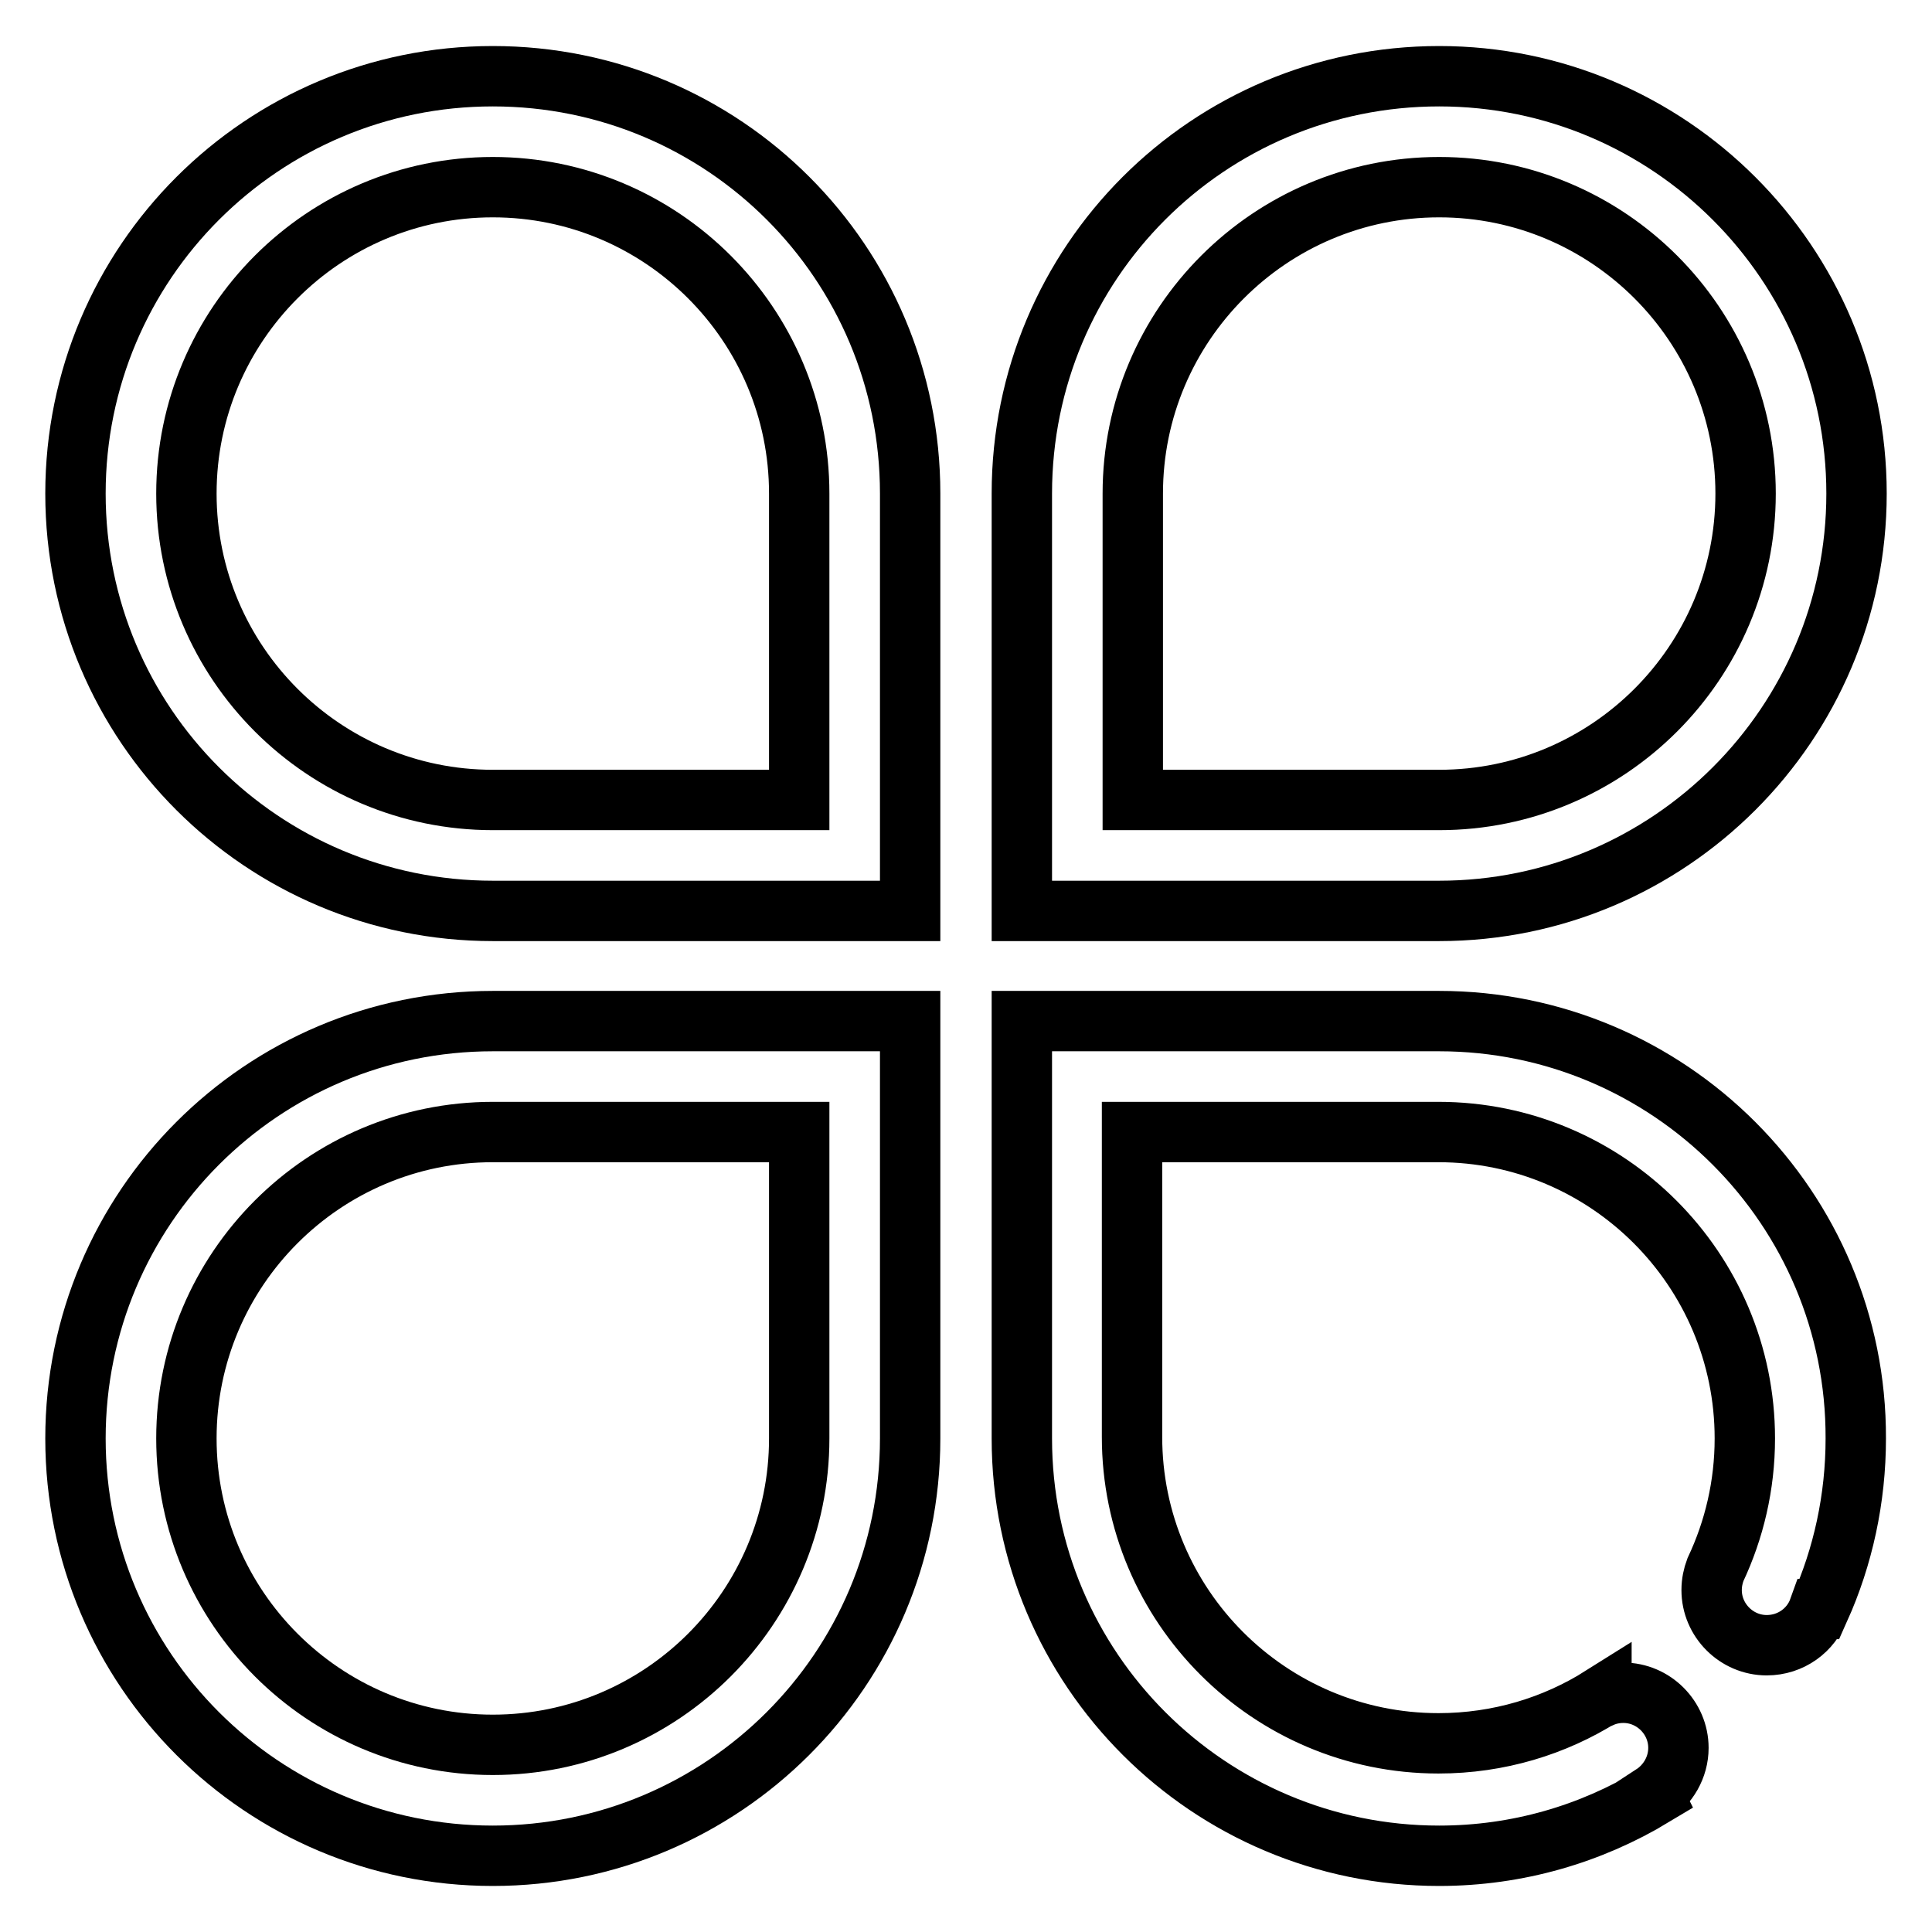
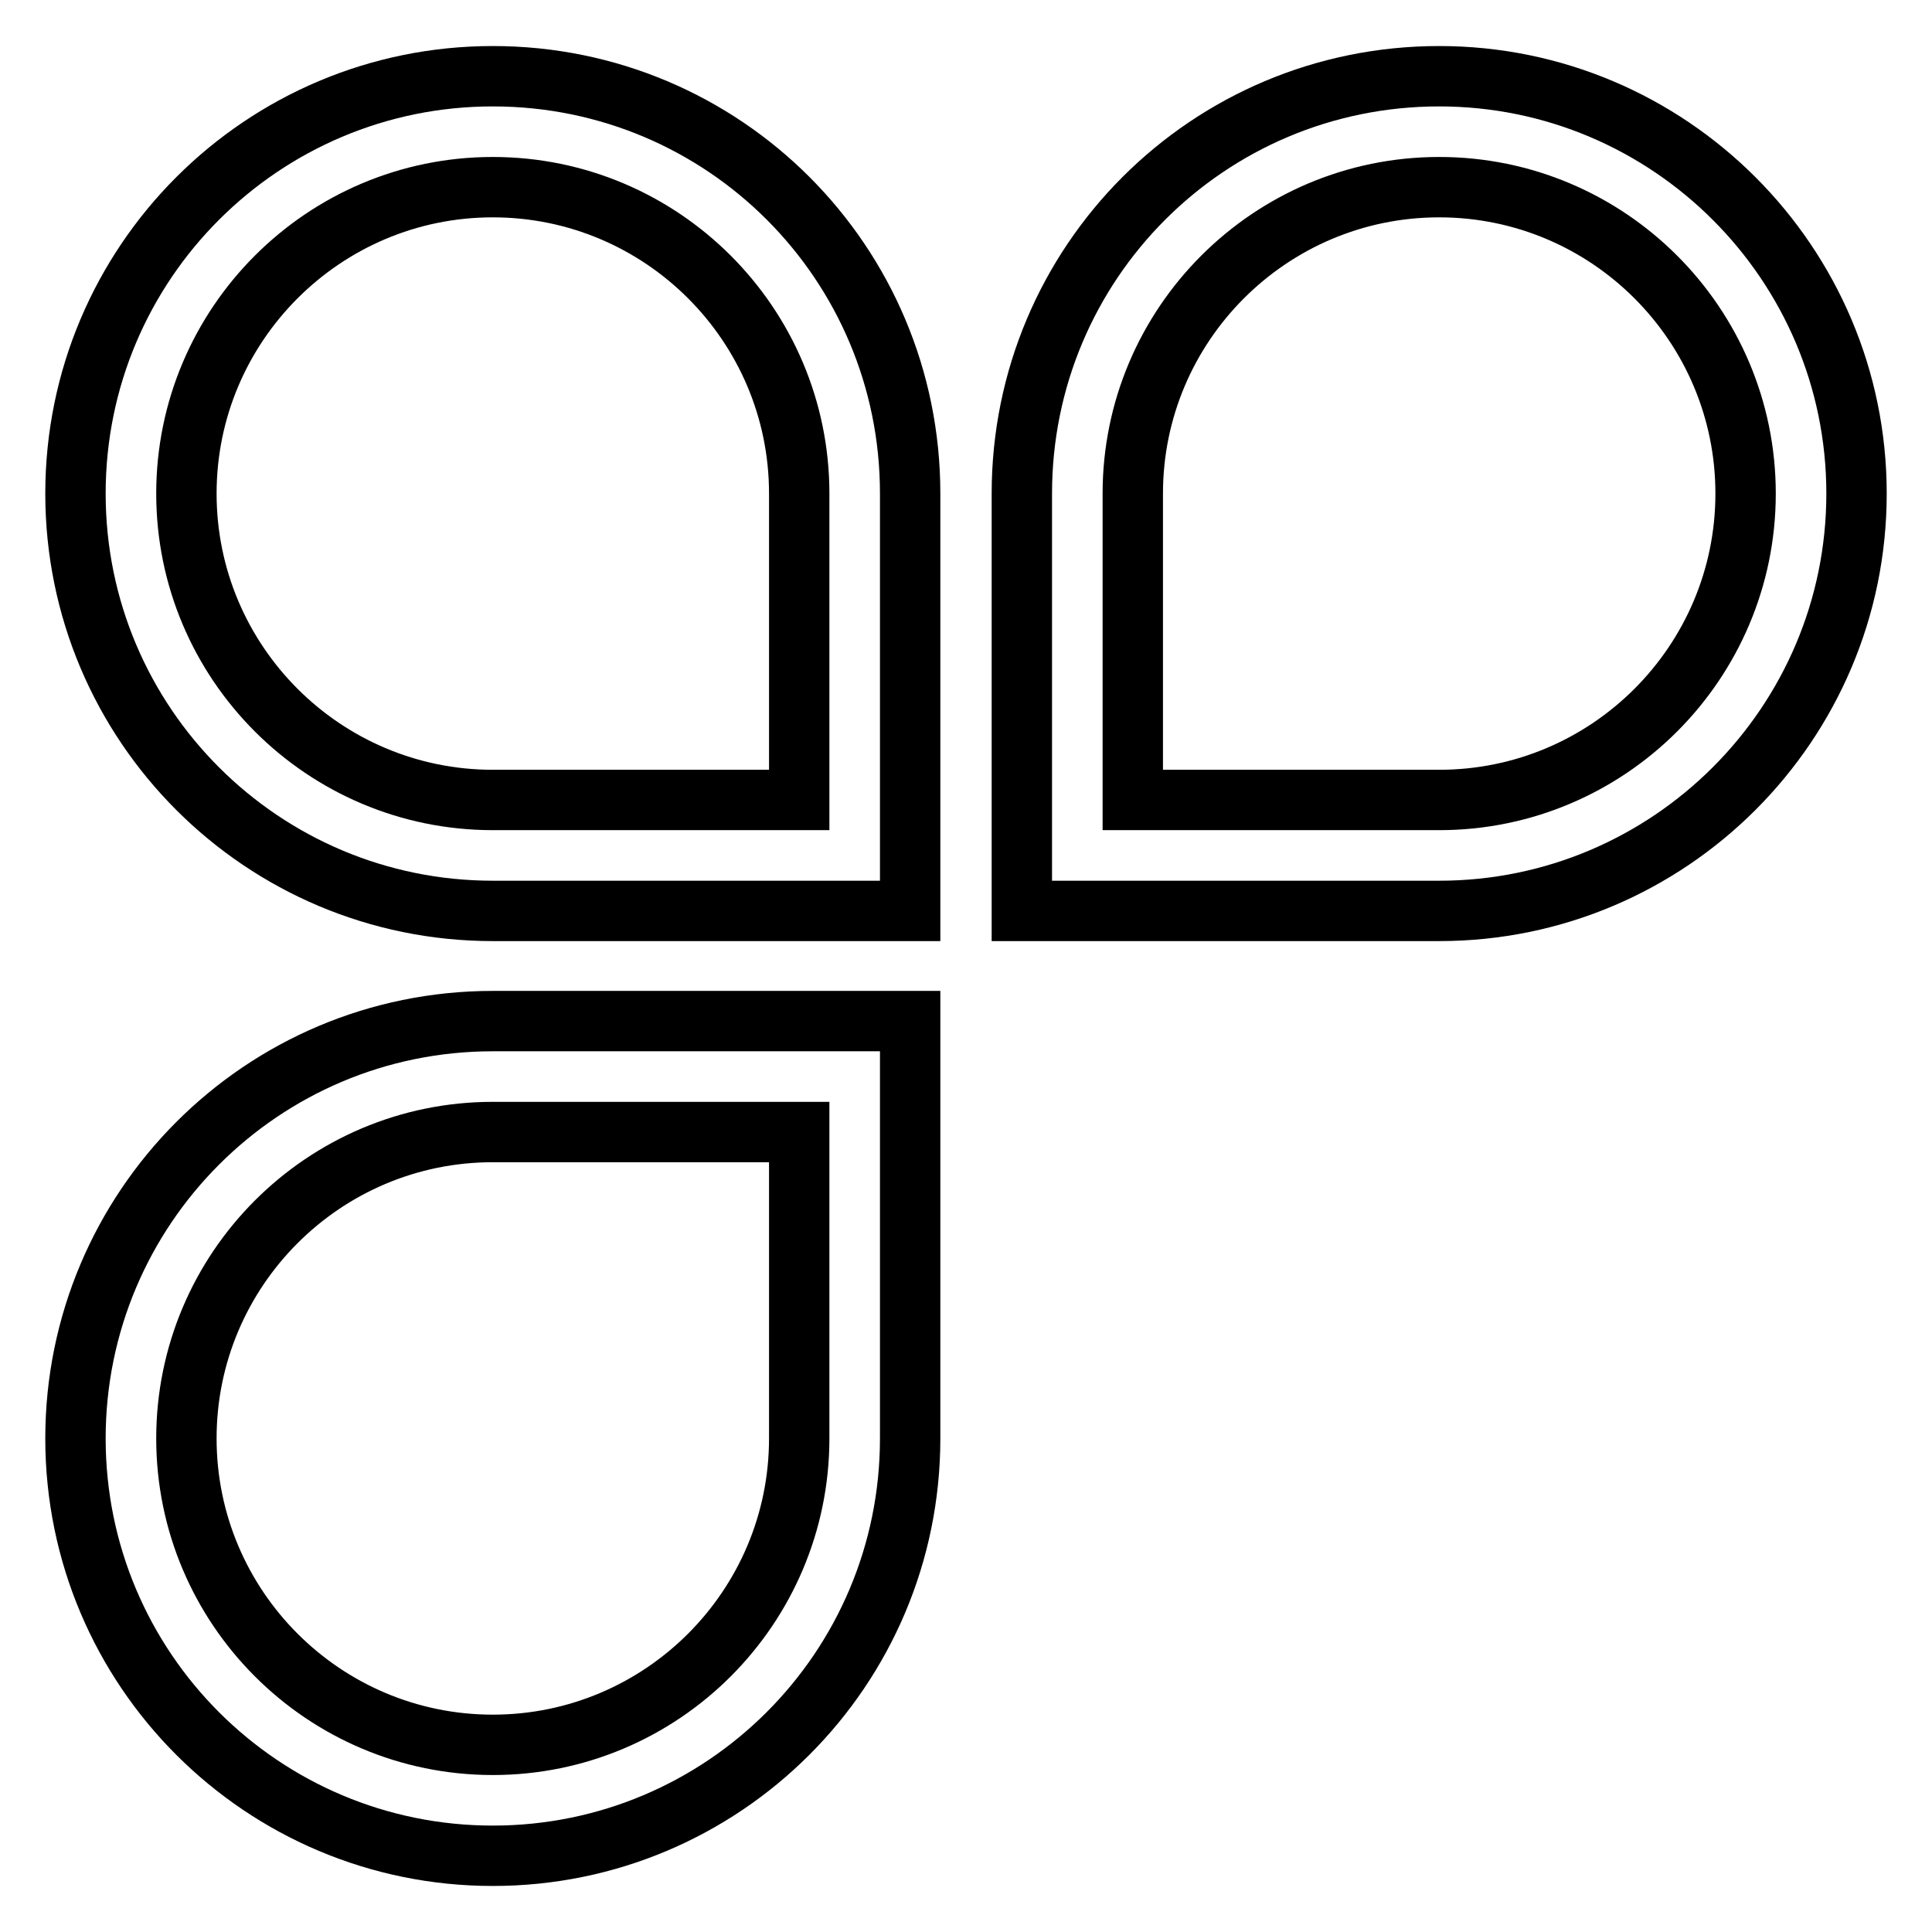
<svg xmlns="http://www.w3.org/2000/svg" version="1.1" x="0px" y="0px" viewBox="0 0 256 256" enable-background="new 0 0 256 256" xml:space="preserve">
  <g>
    <g>
      <path stroke-width="8" fill-opacity="0" stroke="#000000" d="M65.3,10.1C34.8,10.1,10,34.8,10,65.4s24.8,55.3,55.3,55.3l0,0h55.3V65.4C120.6,34.8,95.9,10.1,65.3,10.1z M105.9,106H65.3l0,0c-22.4,0-40.6-18.2-40.6-40.6s18.2-40.6,40.6-40.6s40.6,18.2,40.6,40.6V106z" />
      <path stroke-width="8" fill-opacity="0" stroke="#000000" d="M120.6,190.6v-55.3H65.3l0,0c-30.6,0-55.3,24.8-55.3,55.3c0,30.6,24.8,55.3,55.3,55.3S120.6,221.2,120.6,190.6z M105.9,190.6c0,22.4-18.2,40.6-40.6,40.6S24.7,213,24.7,190.6S42.9,150,65.3,150l0,0h40.6L105.9,190.6L105.9,190.6z" />
      <path stroke-width="8" fill-opacity="0" stroke="#000000" d="M135.4,65.4v55.3h55.3l0,0c30.5,0,55.3-24.8,55.3-55.3s-24.8-55.3-55.3-55.3C160.1,10.1,135.4,34.8,135.4,65.4z M150.1,65.4c0-22.4,18.2-40.6,40.6-40.6s40.6,18.2,40.6,40.6S213.1,106,190.7,106l0,0h-40.6V65.4z" />
-       <path stroke-width="8" fill-opacity="0" stroke="#000000" d="M190.7,135.3L190.7,135.3h-55.3v55.3c0,30.6,24.8,55.3,55.3,55.3c10.4,0,20.1-2.9,28.4-7.9l-0.1-0.2c2-1.3,3.4-3.6,3.4-6.2c0-4-3.3-7.3-7.3-7.3c-1,0-2,0.2-2.9,0.6l0-0.1c-6.2,3.9-13.6,6.2-21.6,6.2c-22.4,0-40.6-18.2-40.6-40.6V150h40.6l0,0c22.4,0,40.6,18.2,40.6,40.6c0,6.2-1.4,12.1-3.9,17.4l0,0c-0.3,0.8-0.5,1.7-0.5,2.7c0,4,3.3,7.3,7.3,7.3c3.2,0,5.9-2,6.9-4.8l0.1,0c3.1-6.9,4.8-14.6,4.8-22.6C246,160.1,221.2,135.3,190.7,135.3z" />
    </g>
  </g>
</svg>